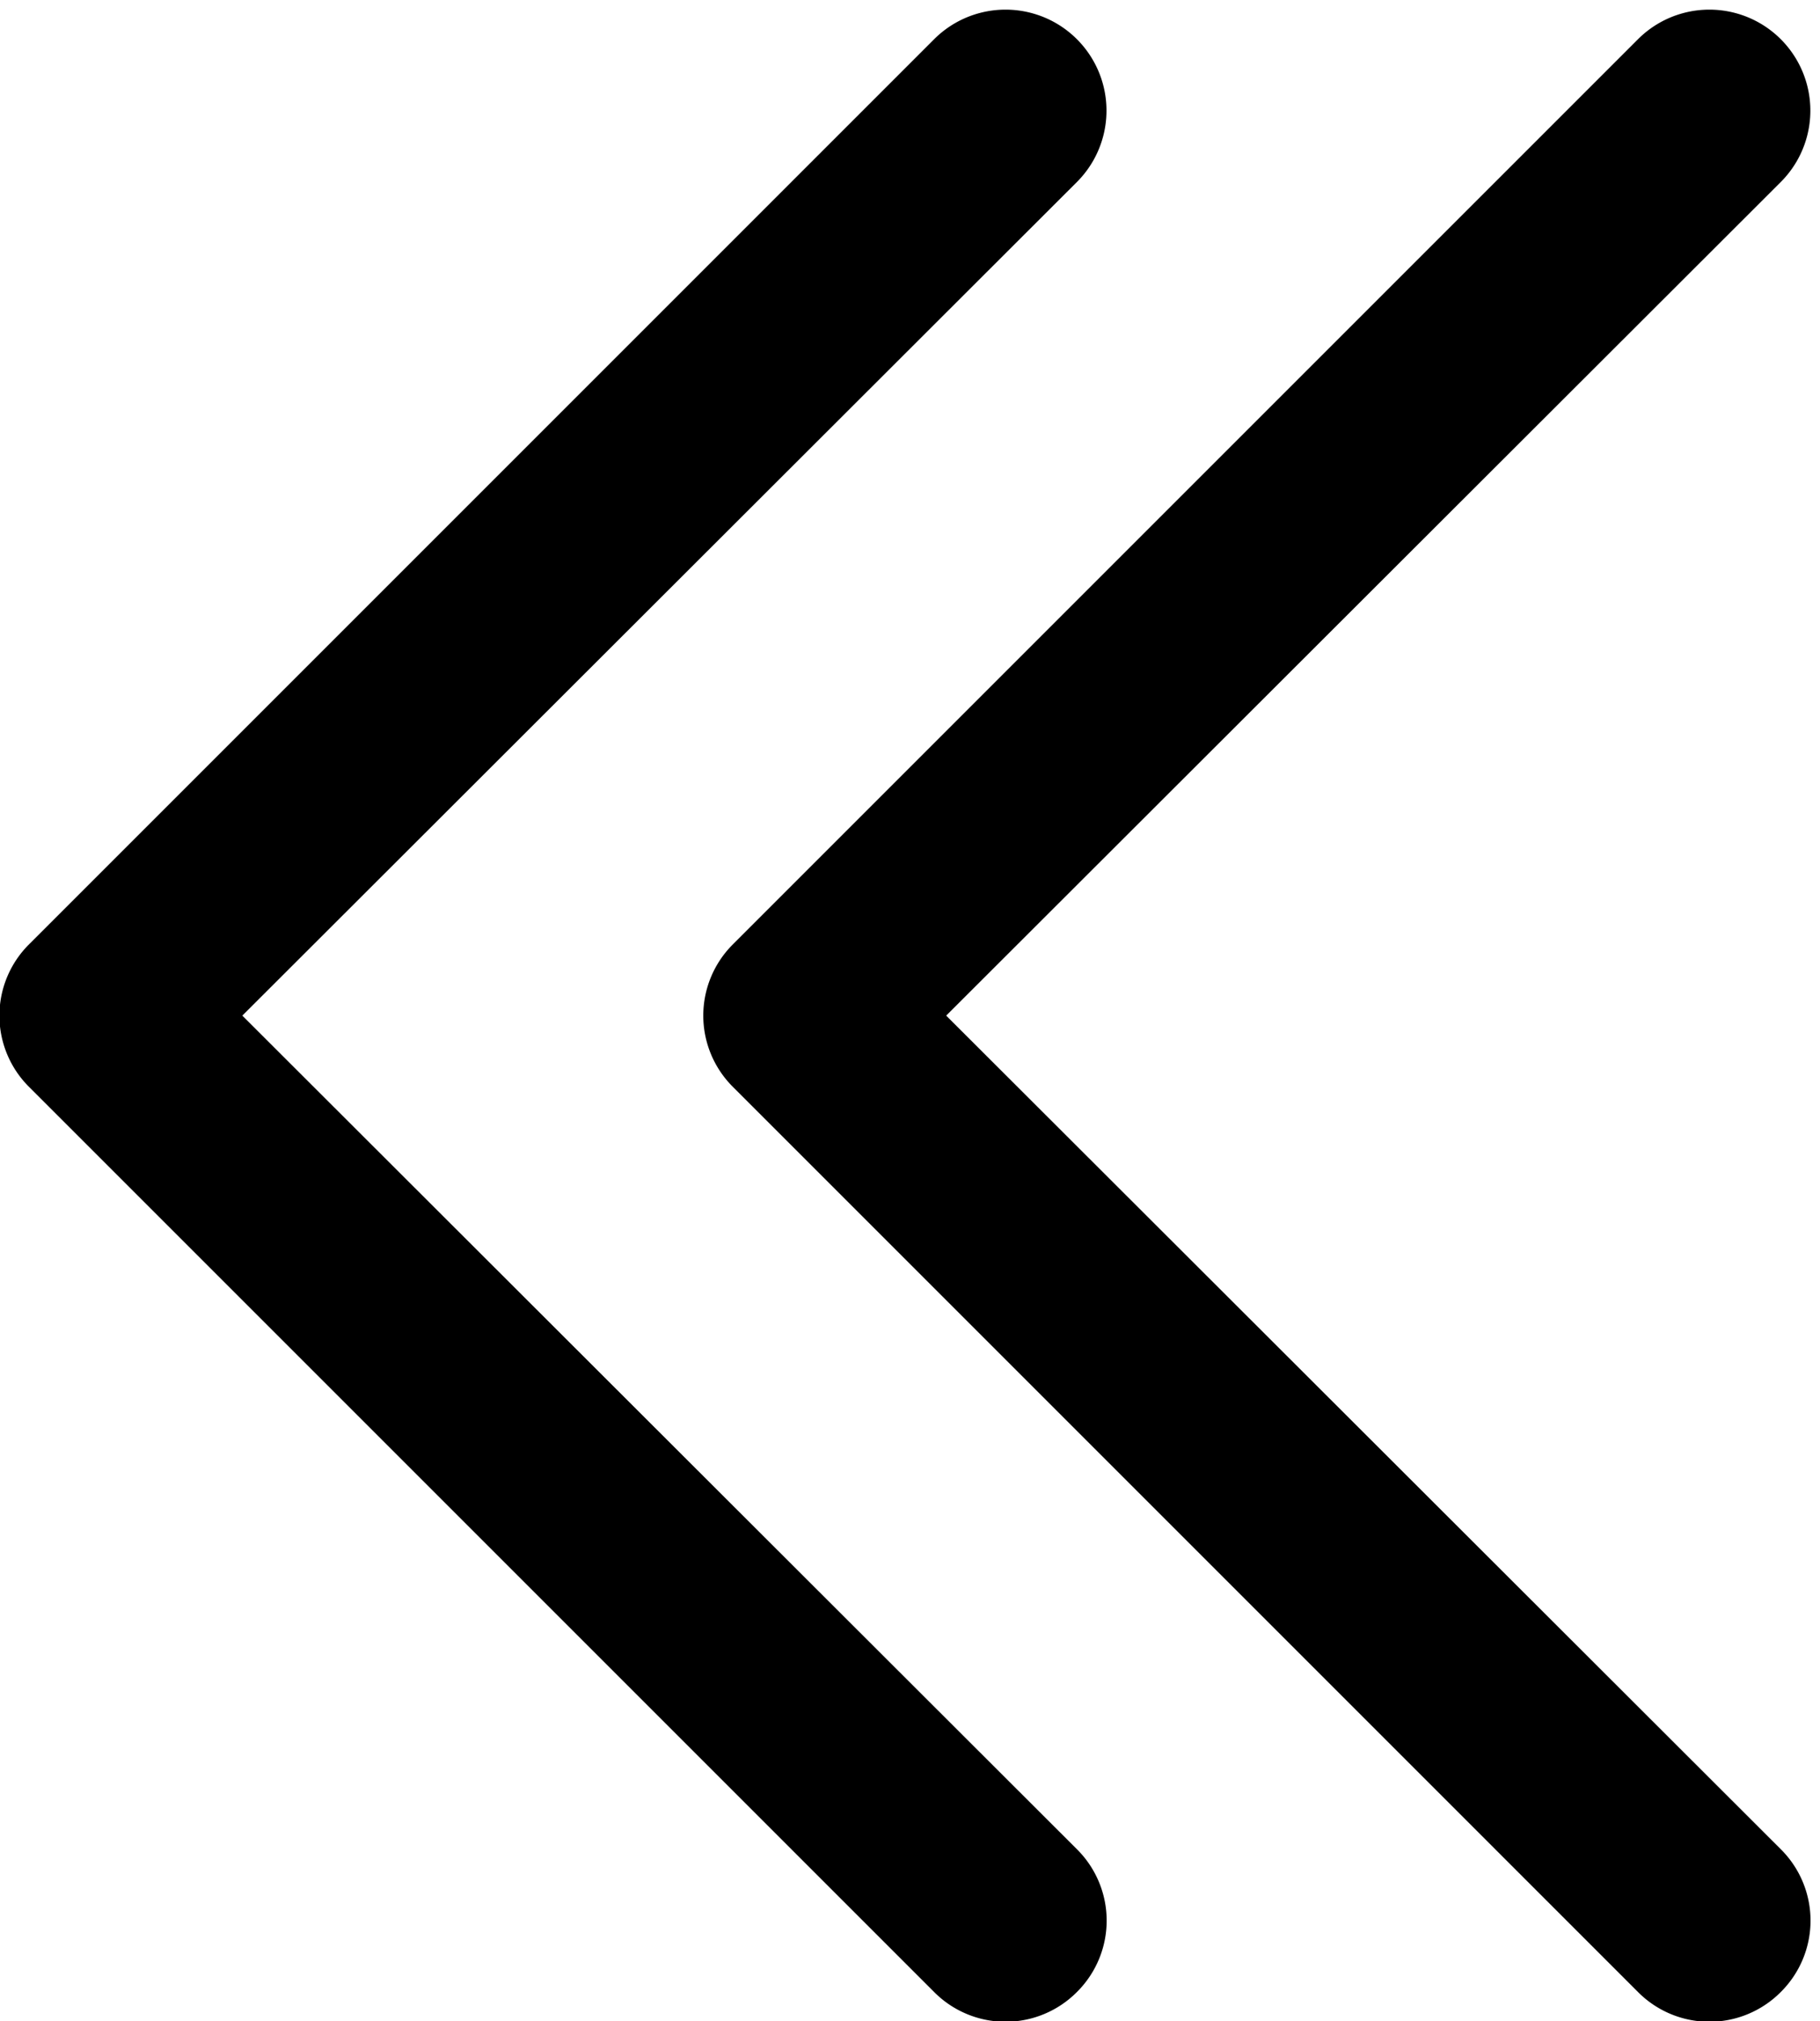
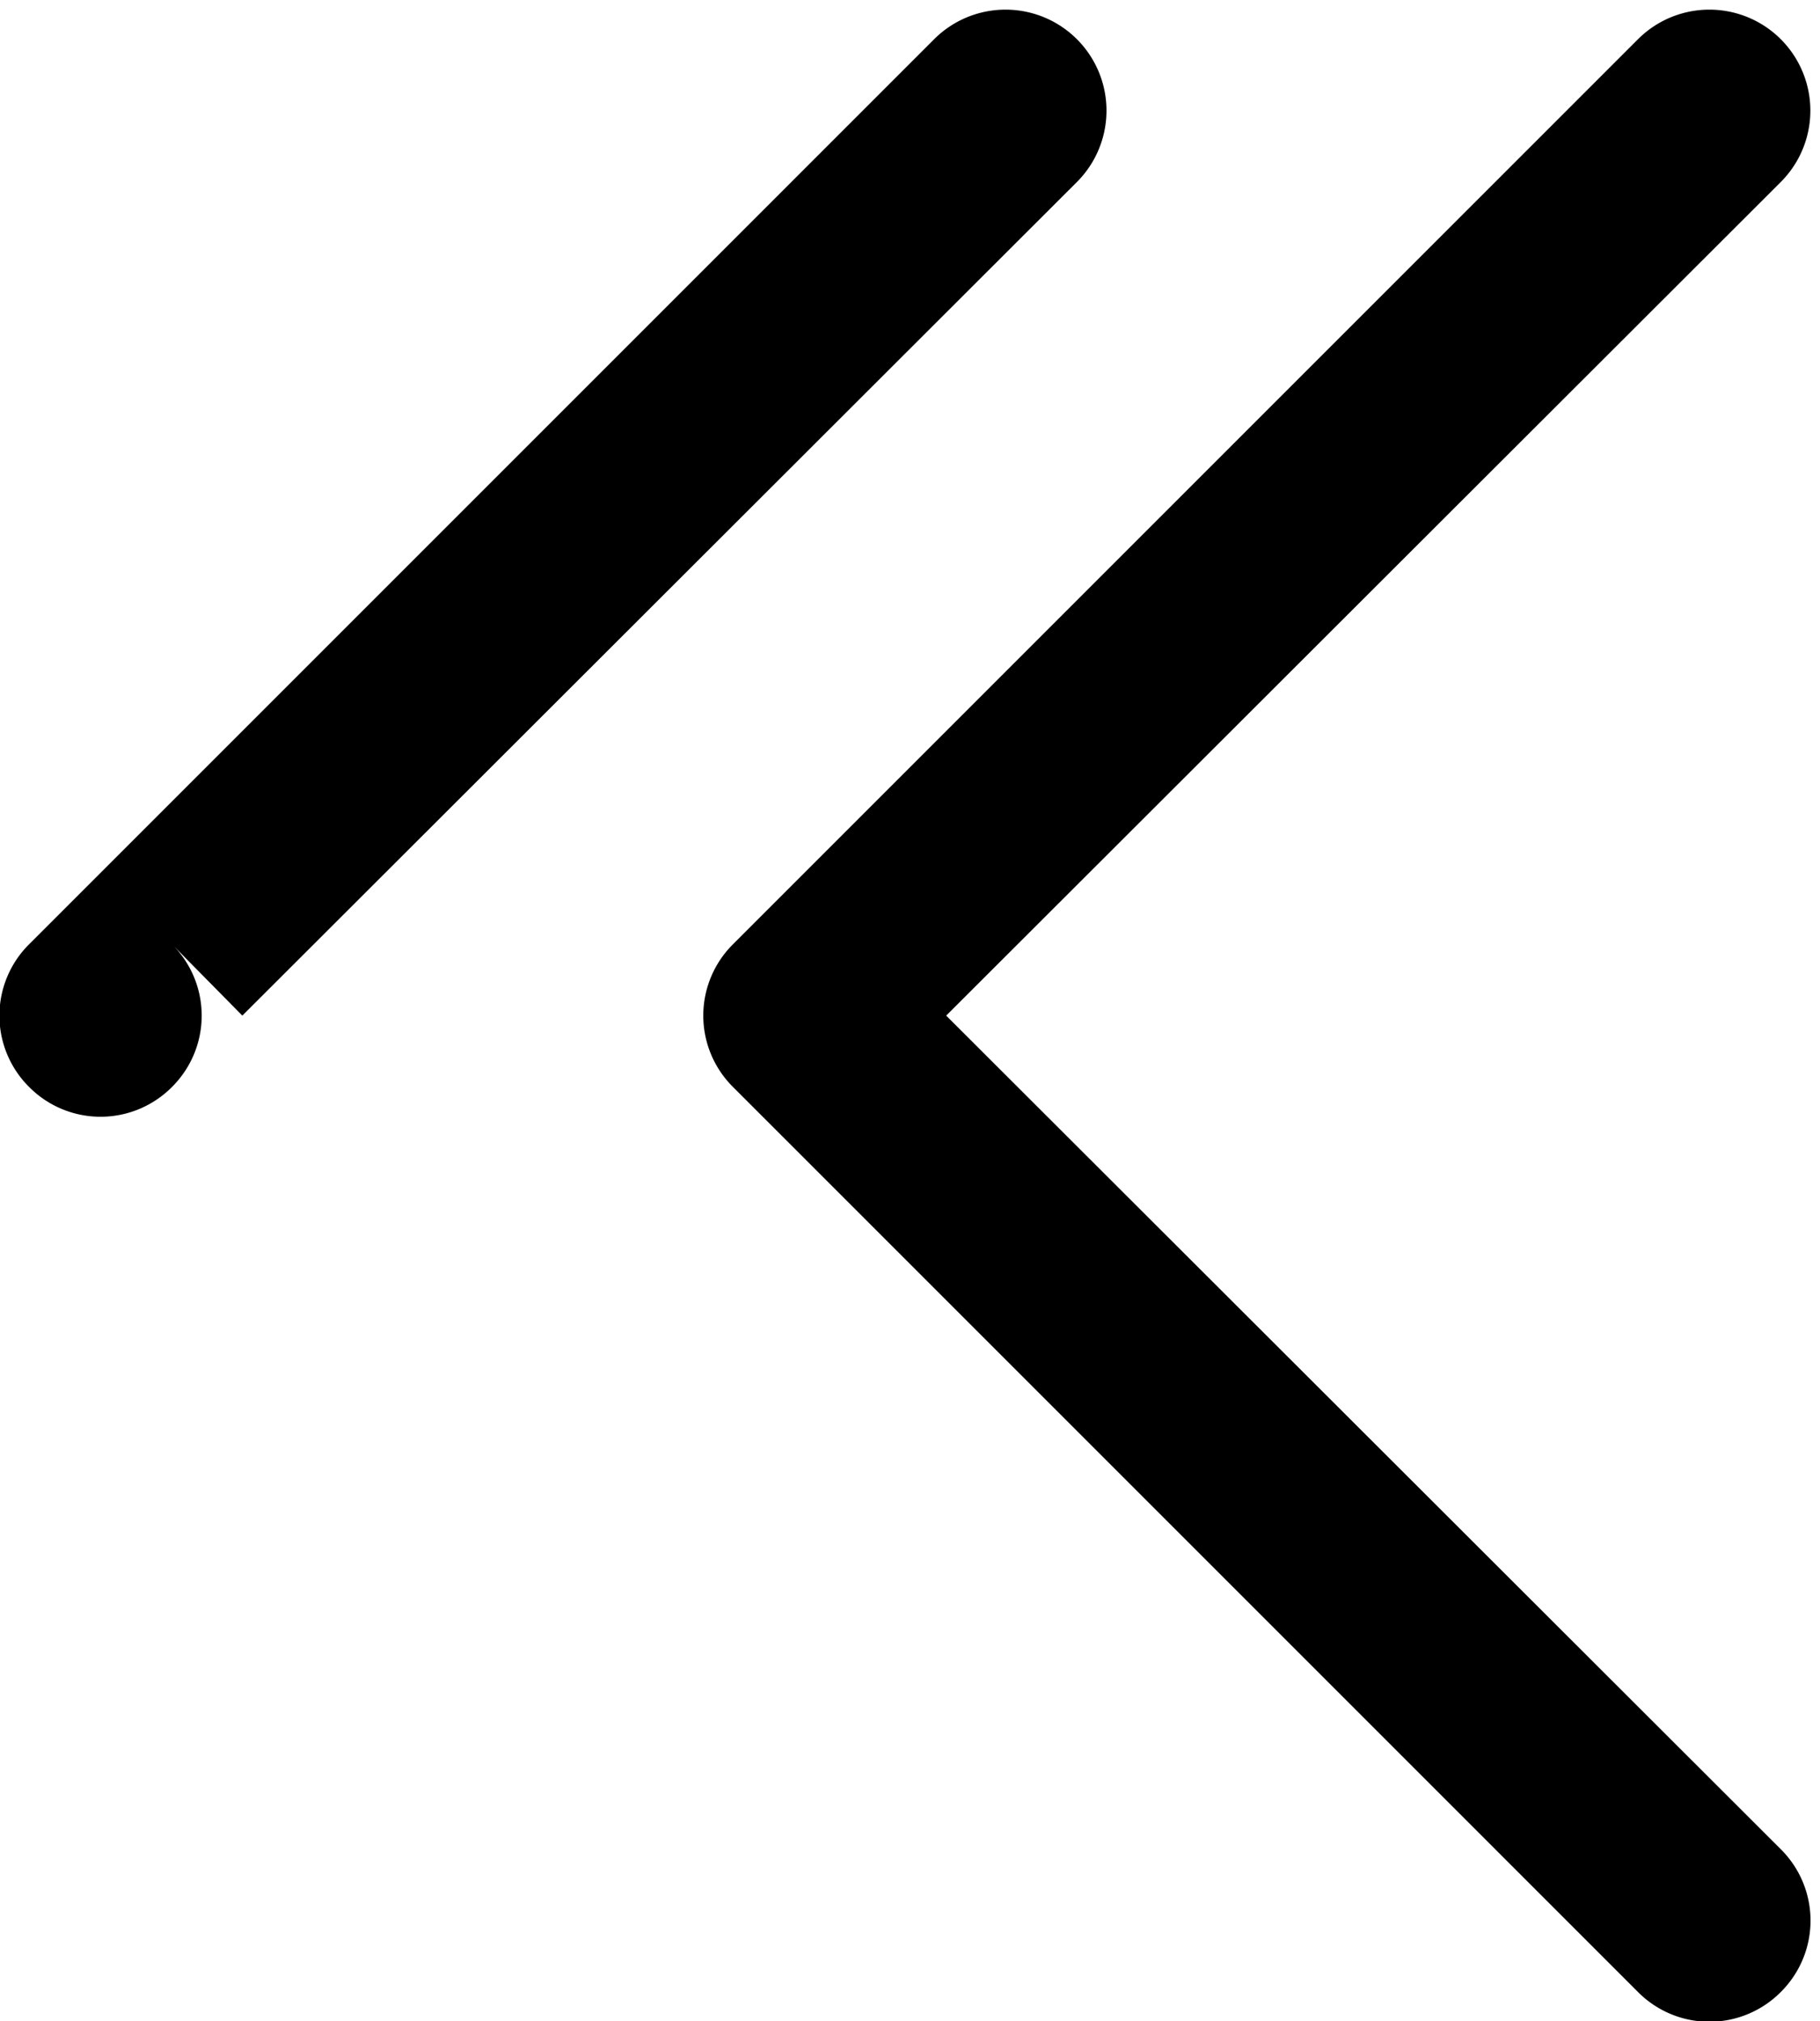
<svg xmlns="http://www.w3.org/2000/svg" height="20.1" preserveAspectRatio="xMidYMid meet" version="1.0" viewBox="-0.0 -0.1 18.1 20.1" width="18.1" zoomAndPan="magnify">
  <g data-name="18 Chevron Double Left" id="change1_1">
-     <path d="M17.71,18.29a1,1,0,0,1,0,1.42,1,1,0,0,1-1.42,0l-9-9a1,1,0,0,1,0-1.42l9-9a1,1,0,1,1,1.42,1.42L9.41,10ZM2.41,10l8.3-8.29A1,1,0,1,0,9.29.29l-9,9a1,1,0,0,0,0,1.42l9,9a1,1,0,0,0,1.42,0,1,1,0,0,0,0-1.42Z" fill="inherit" />
+     <path d="M17.71,18.29a1,1,0,0,1,0,1.42,1,1,0,0,1-1.42,0l-9-9a1,1,0,0,1,0-1.42l9-9a1,1,0,1,1,1.42,1.42L9.41,10ZM2.41,10l8.3-8.29A1,1,0,1,0,9.29.29l-9,9a1,1,0,0,0,0,1.42a1,1,0,0,0,1.42,0,1,1,0,0,0,0-1.42Z" fill="inherit" />
  </g>
</svg>